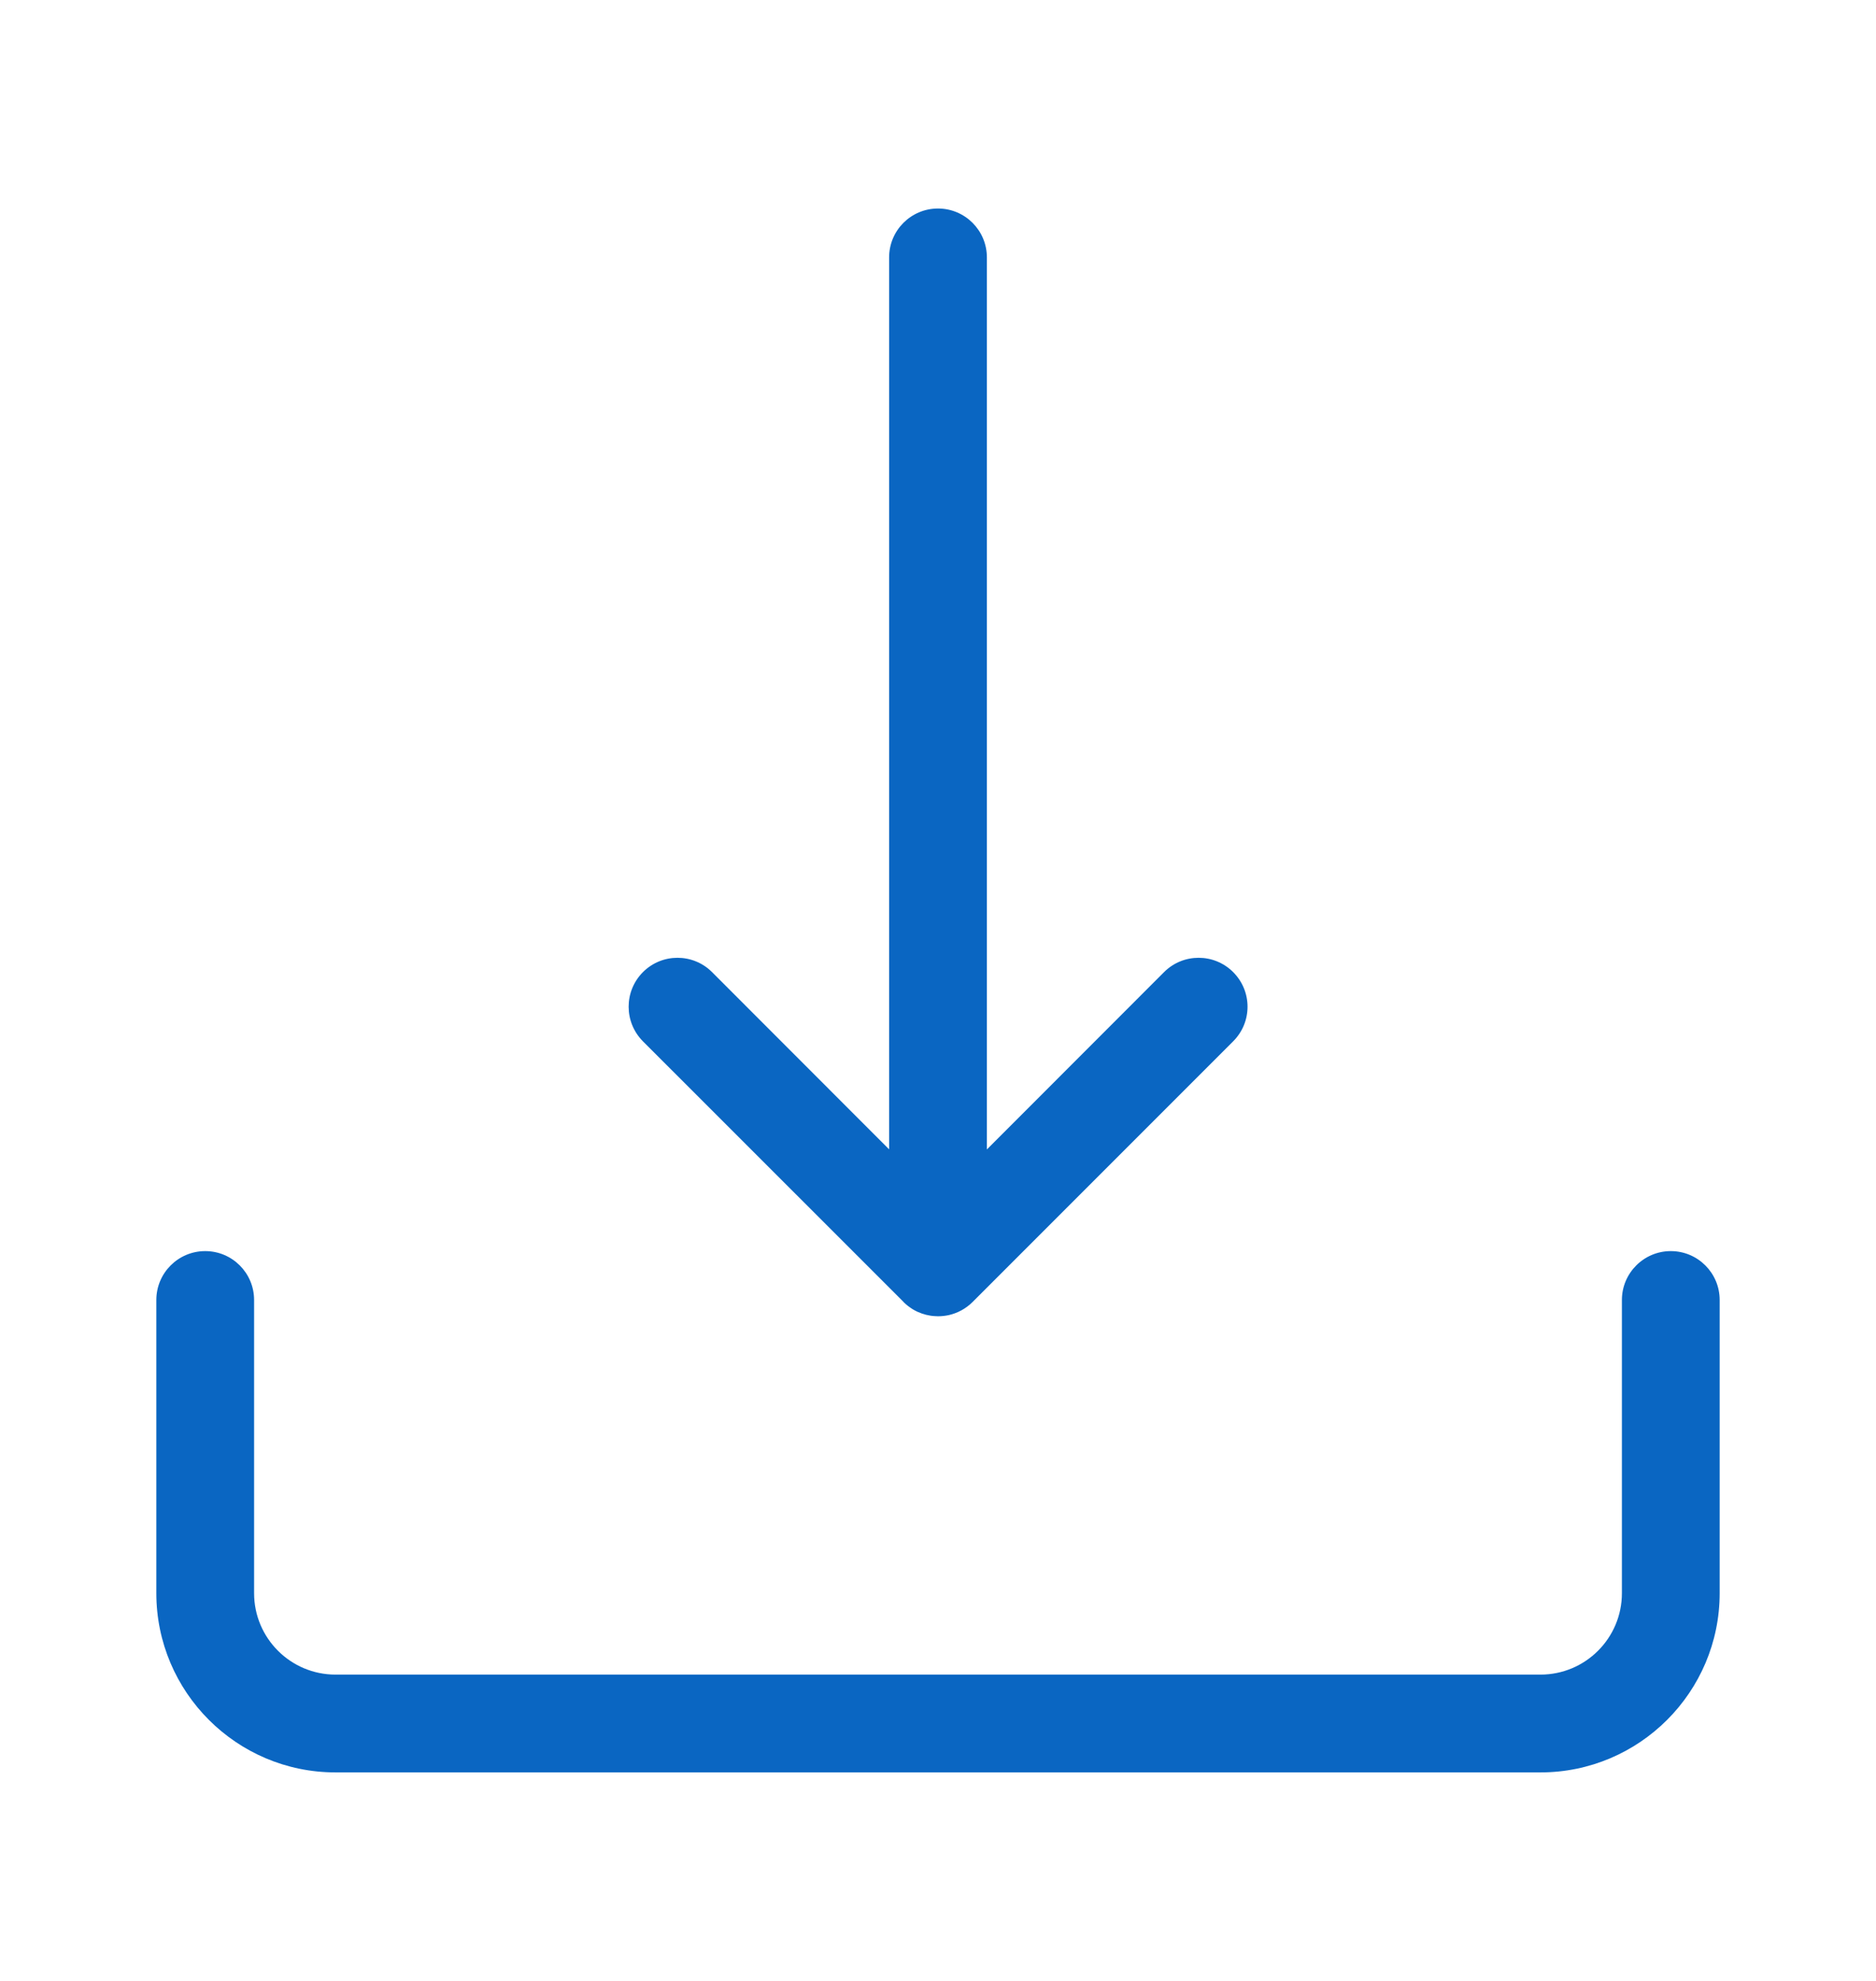
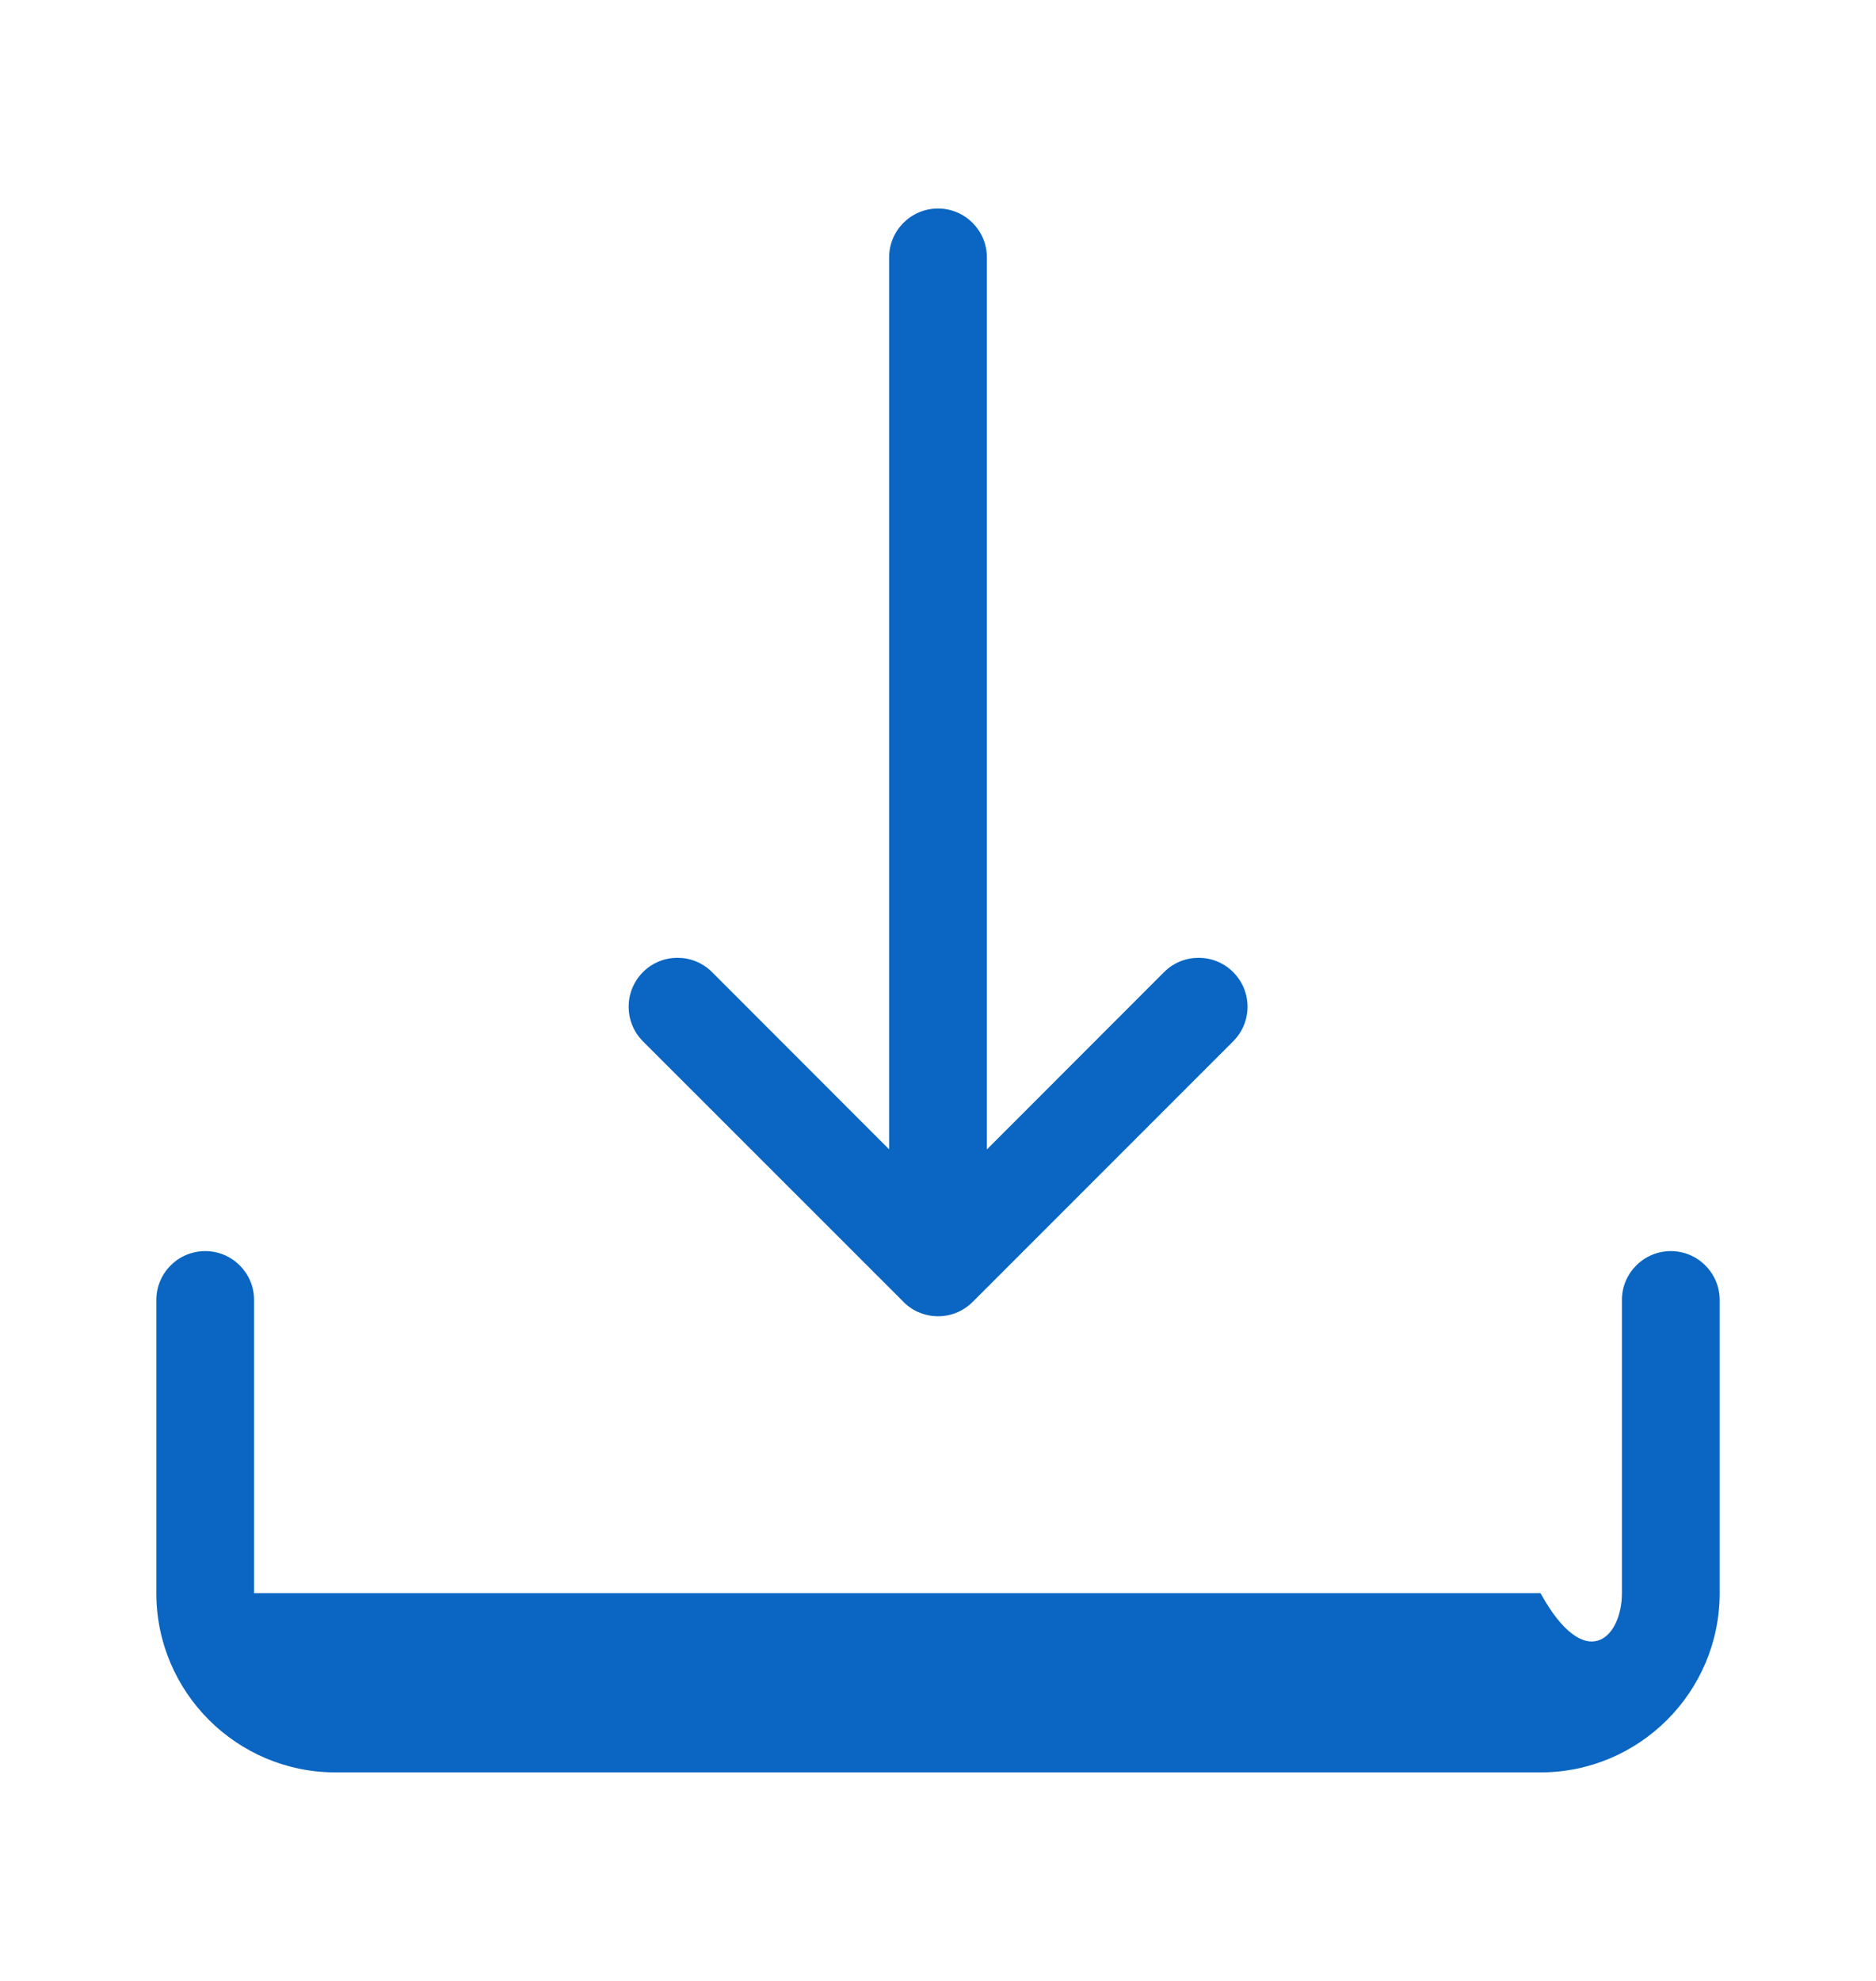
<svg xmlns="http://www.w3.org/2000/svg" width="18" height="19" viewBox="0 0 18 19" fill="none">
-   <path fill-rule="evenodd" clip-rule="evenodd" d="M8.976 12.624C8.984 12.625 8.992 12.625 9 12.625C9.035 12.625 9.07 12.621 9.103 12.614C9.187 12.595 9.267 12.553 9.332 12.488L11.832 9.988C12.016 9.804 12.016 9.508 11.832 9.324C11.649 9.141 11.352 9.141 11.169 9.324L9.469 11.025V2.469C9.469 2.21 9.259 2 9 2C8.741 2 8.531 2.21 8.531 2.469V11.024L6.832 9.324C6.649 9.141 6.352 9.141 6.169 9.324C5.986 9.508 5.986 9.804 6.169 9.988L8.659 12.477C8.68 12.501 8.704 12.521 8.731 12.54C8.778 12.574 8.831 12.597 8.886 12.611C8.915 12.618 8.945 12.623 8.976 12.624ZM3.219 17C2.271 17 1.5 16.229 1.5 15.281V12.469C1.5 12.21 1.71 12 1.969 12C2.228 12 2.438 12.21 2.438 12.469V15.281C2.438 15.712 2.788 16.062 3.219 16.062H14.781C15.212 16.062 15.562 15.712 15.562 15.281V12.469C15.562 12.21 15.773 12 16.031 12C16.29 12 16.5 12.21 16.5 12.469V15.281C16.5 16.229 15.729 17 14.781 17H3.219Z" fill="#0A66C2" />
+   <path fill-rule="evenodd" clip-rule="evenodd" d="M8.976 12.624C8.984 12.625 8.992 12.625 9 12.625C9.035 12.625 9.07 12.621 9.103 12.614C9.187 12.595 9.267 12.553 9.332 12.488L11.832 9.988C12.016 9.804 12.016 9.508 11.832 9.324C11.649 9.141 11.352 9.141 11.169 9.324L9.469 11.025V2.469C9.469 2.21 9.259 2 9 2C8.741 2 8.531 2.21 8.531 2.469V11.024L6.832 9.324C6.649 9.141 6.352 9.141 6.169 9.324C5.986 9.508 5.986 9.804 6.169 9.988L8.659 12.477C8.68 12.501 8.704 12.521 8.731 12.54C8.778 12.574 8.831 12.597 8.886 12.611C8.915 12.618 8.945 12.623 8.976 12.624ZM3.219 17C2.271 17 1.5 16.229 1.5 15.281V12.469C1.5 12.21 1.71 12 1.969 12C2.228 12 2.438 12.21 2.438 12.469V15.281H14.781C15.212 16.062 15.562 15.712 15.562 15.281V12.469C15.562 12.21 15.773 12 16.031 12C16.29 12 16.5 12.21 16.5 12.469V15.281C16.5 16.229 15.729 17 14.781 17H3.219Z" fill="#0A66C2" />
</svg>